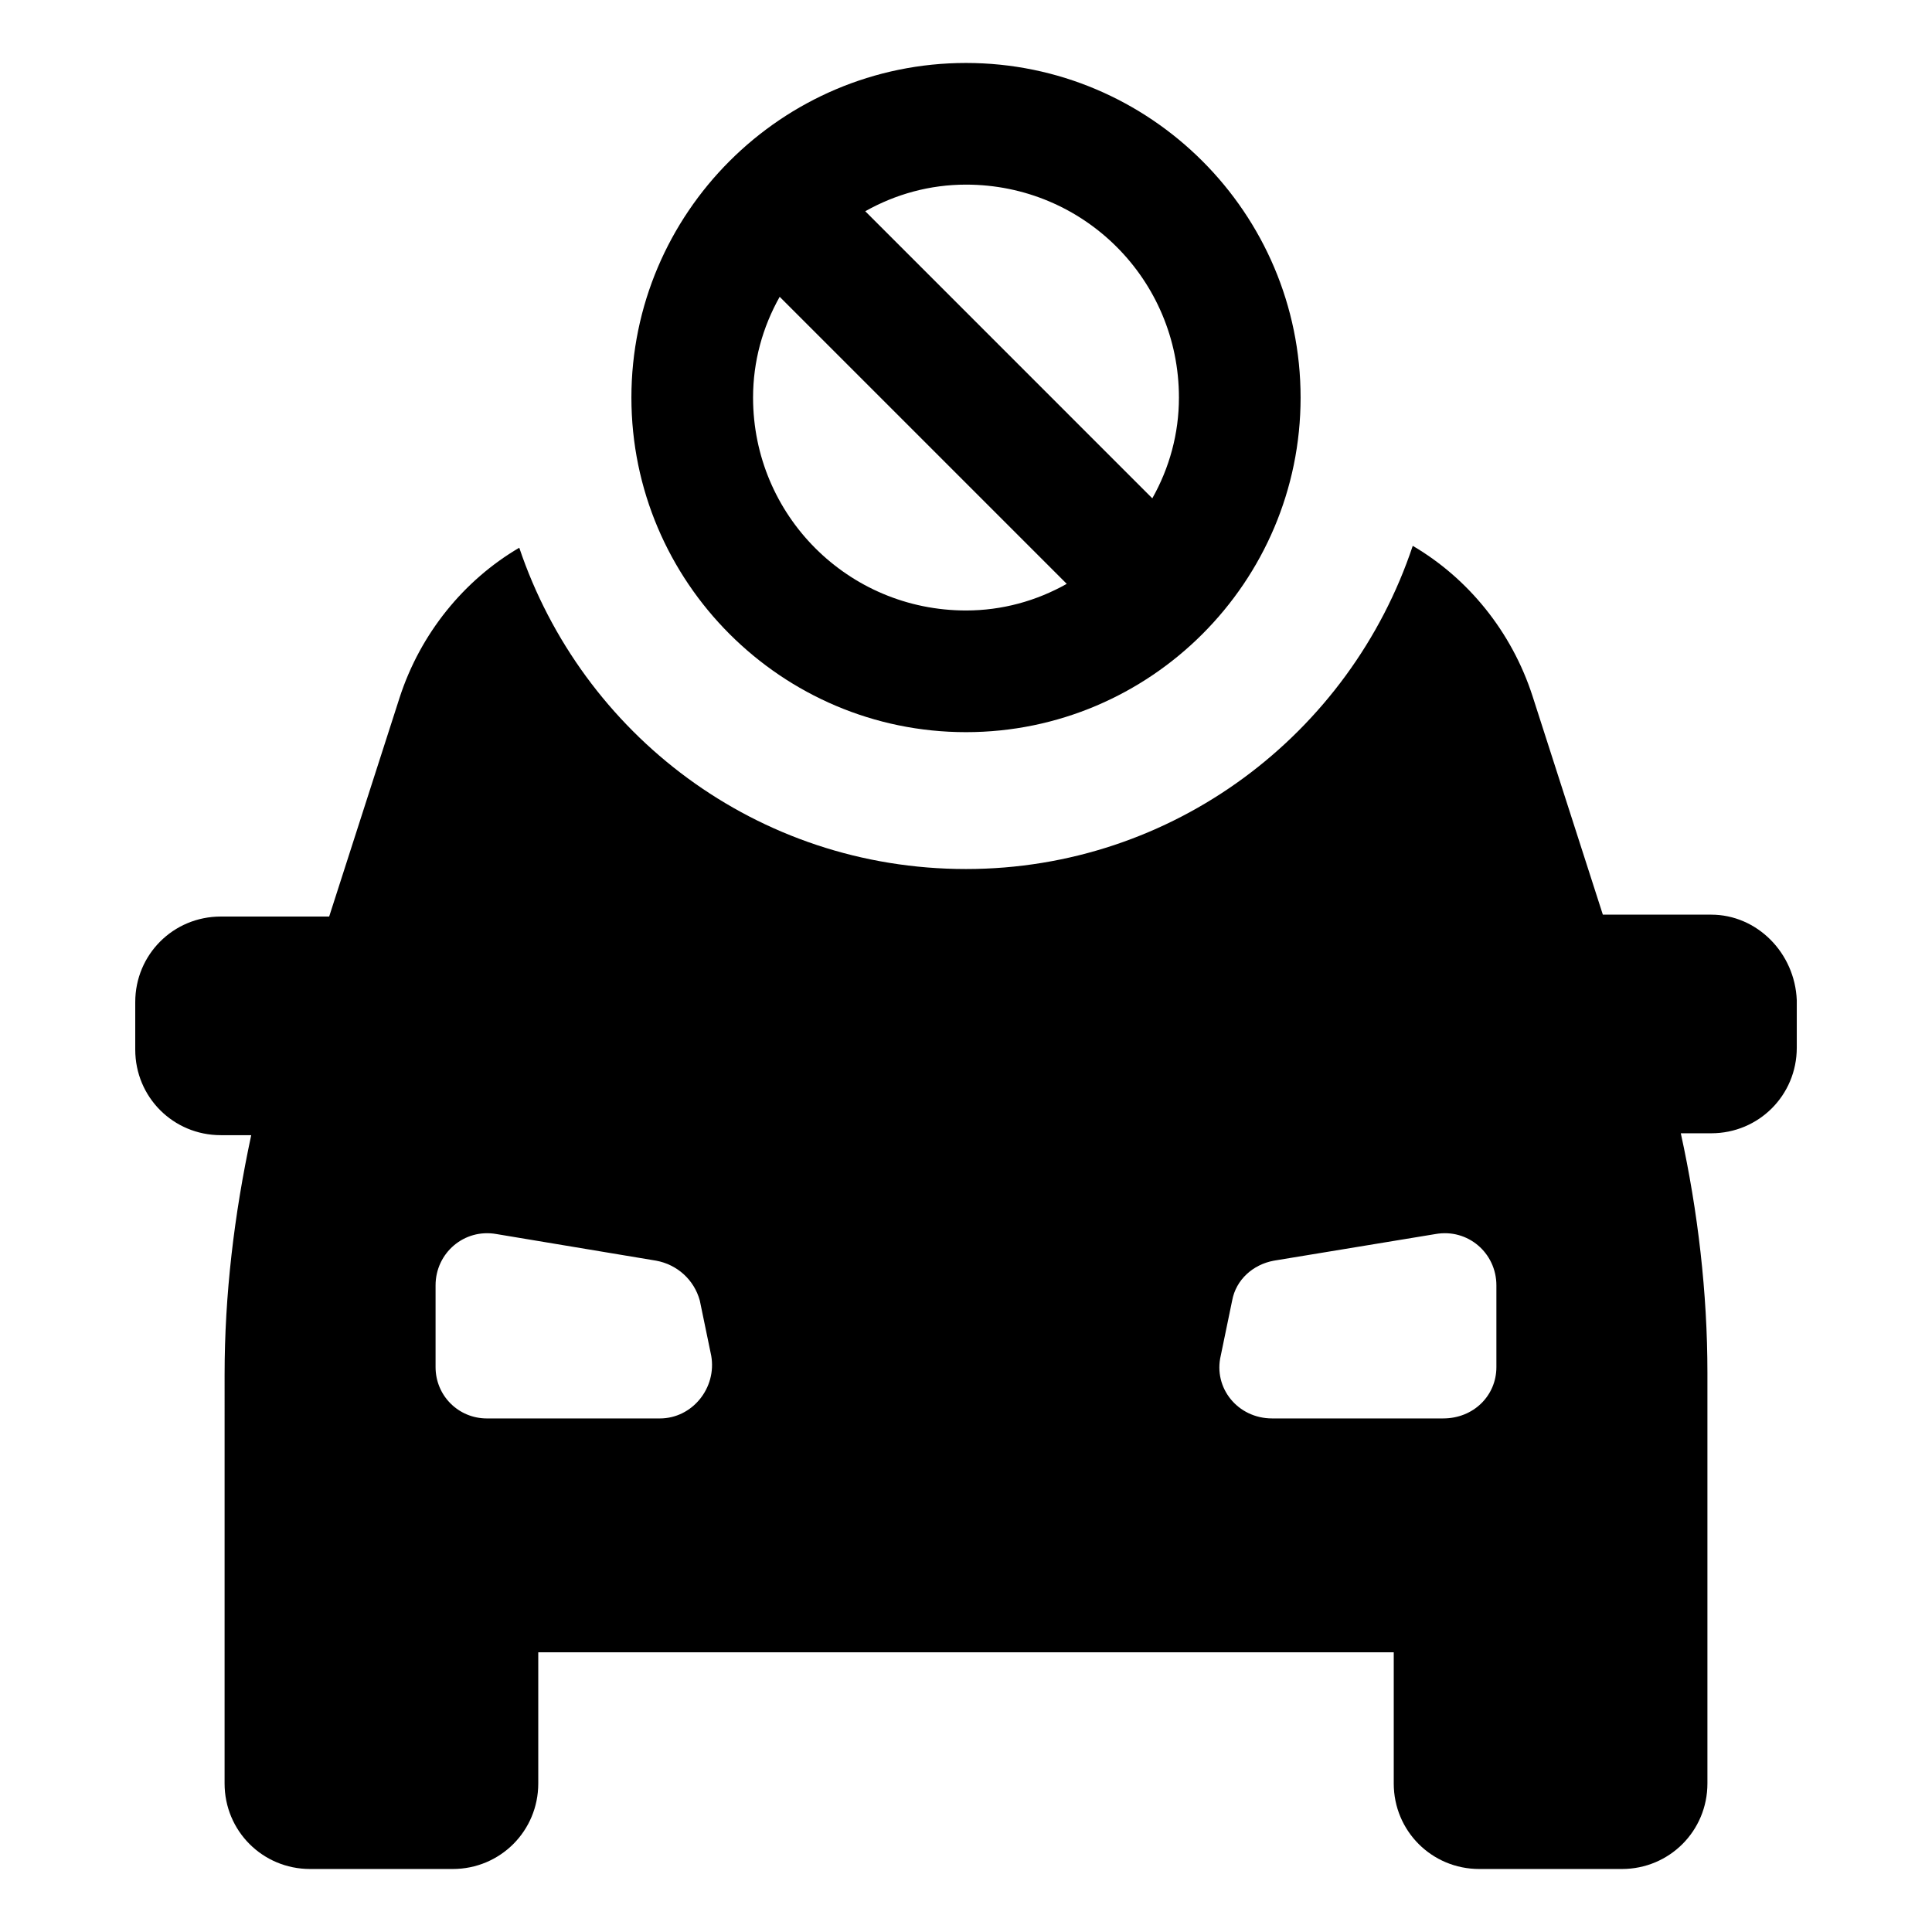
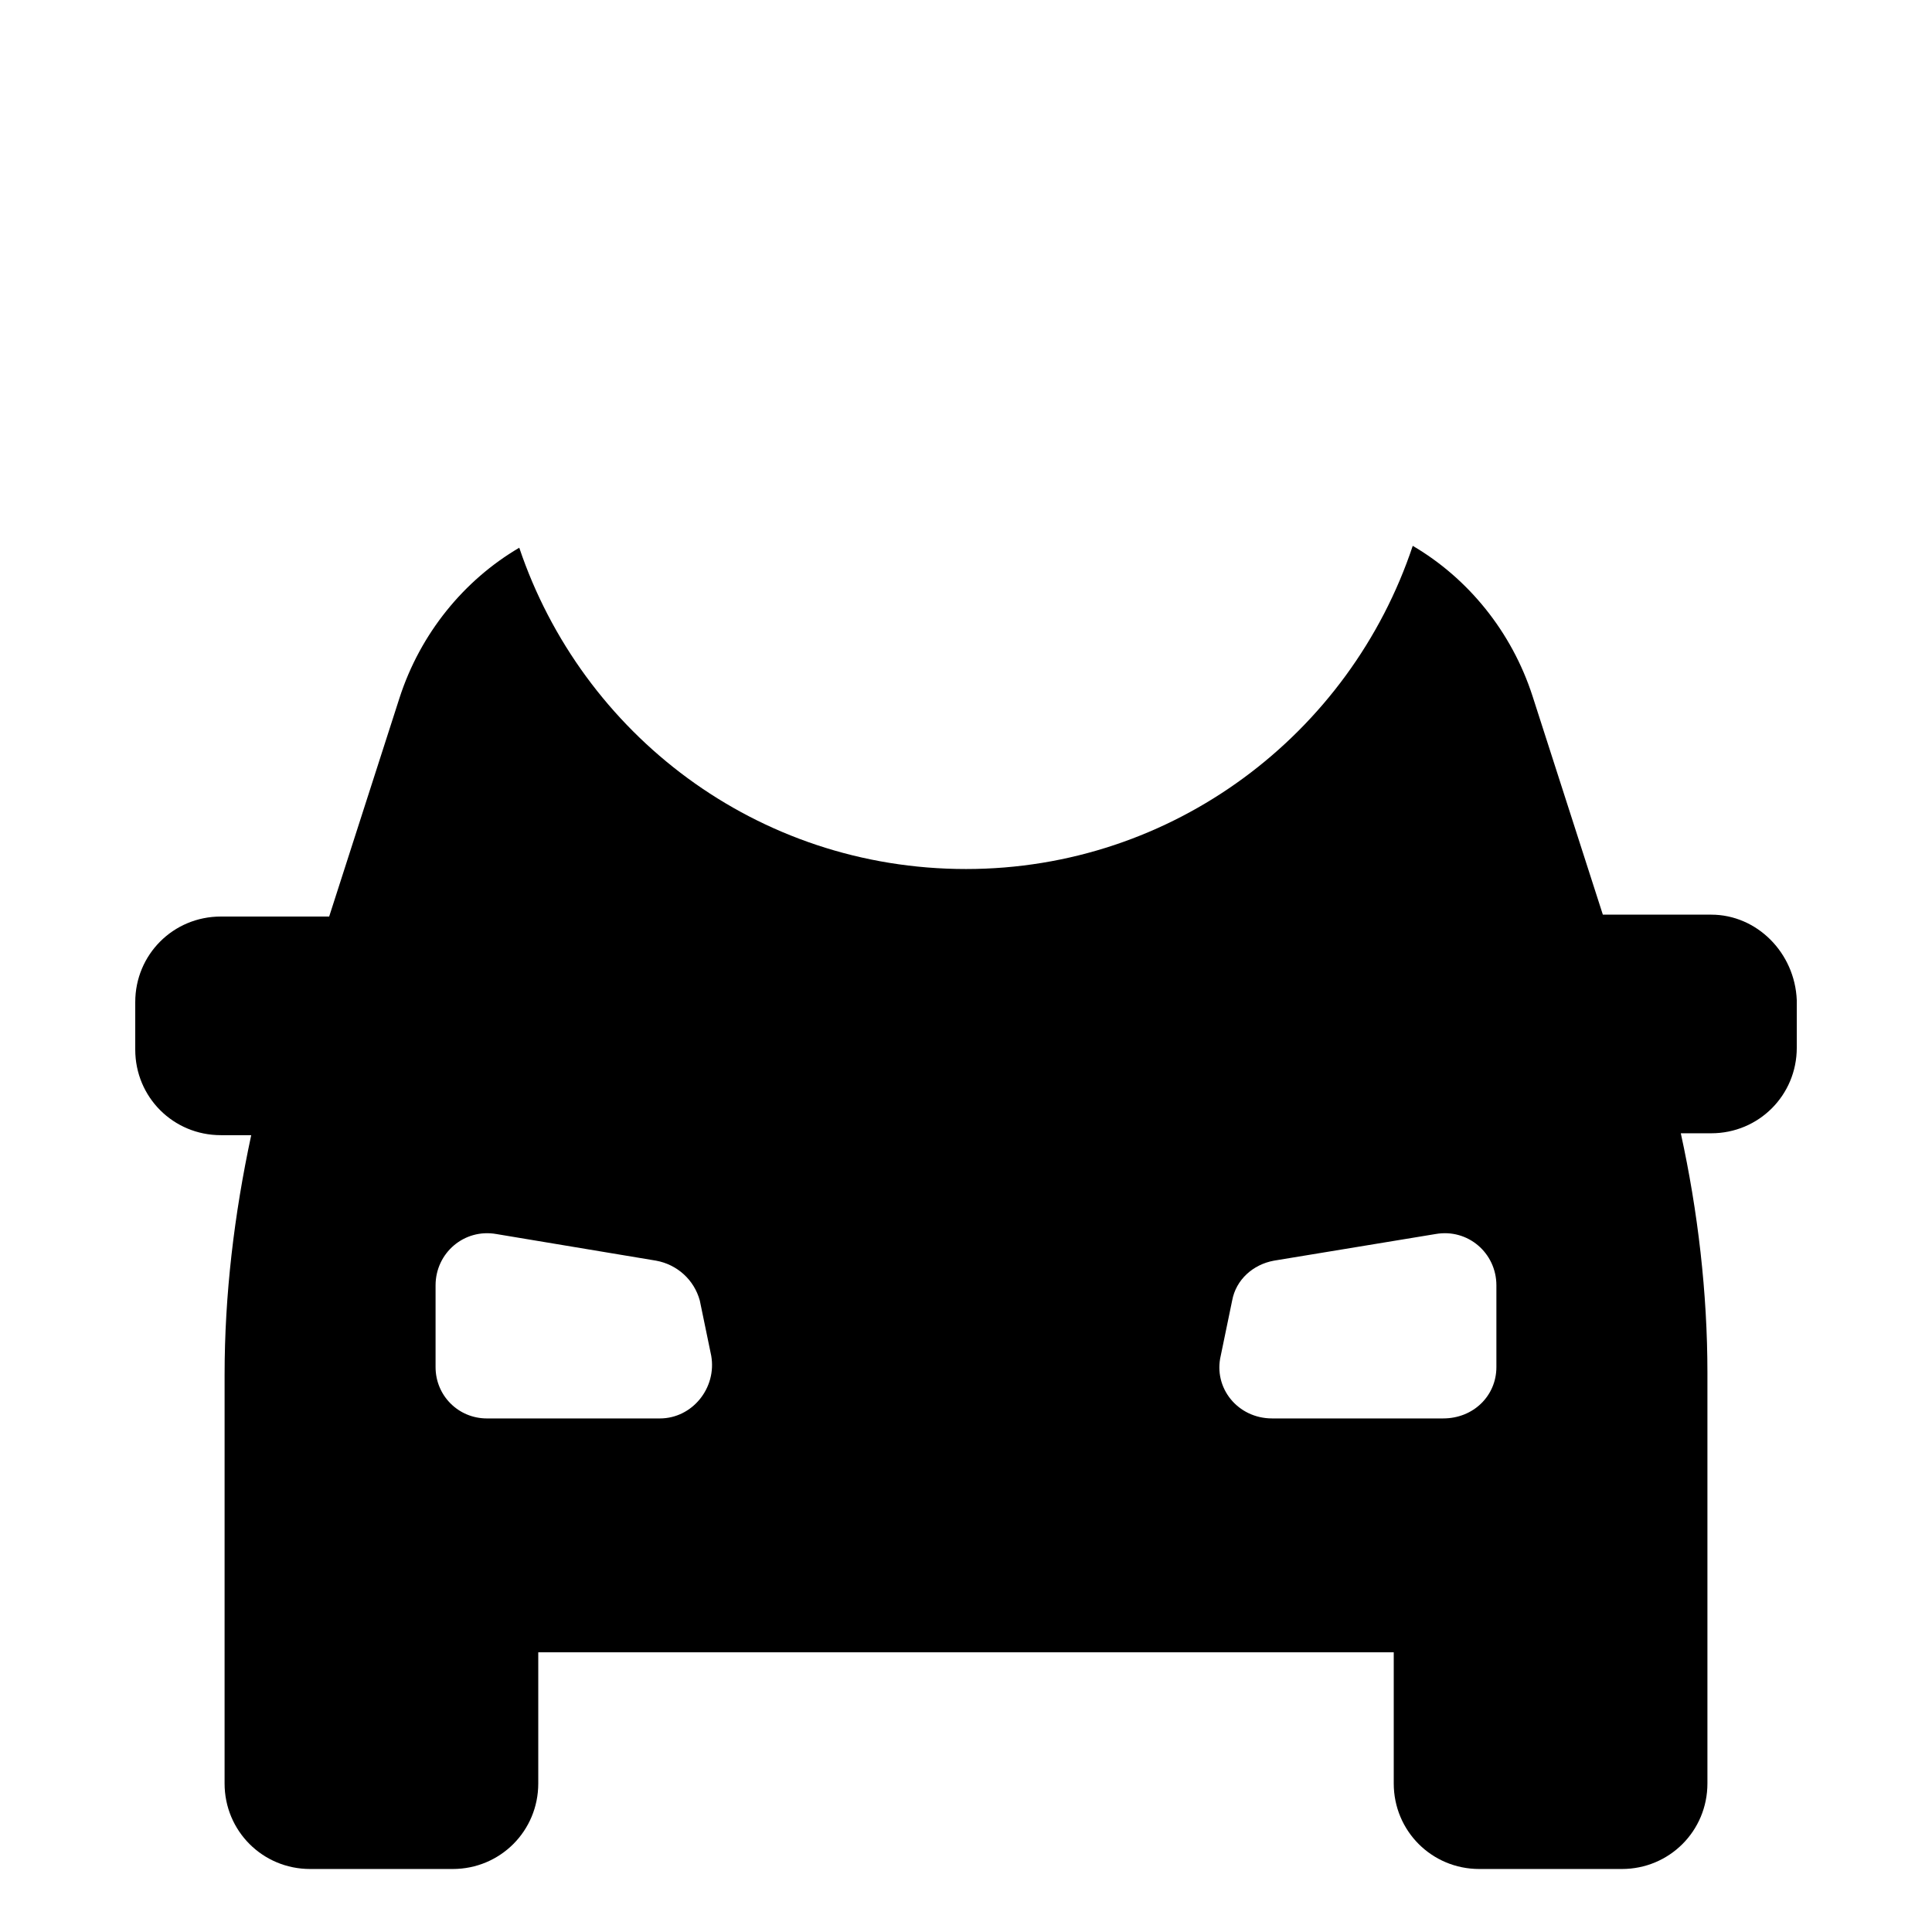
<svg xmlns="http://www.w3.org/2000/svg" fill="#000000" width="800px" height="800px" version="1.1" viewBox="144 144 512 512">
  <g>
    <path d="m597.49 386.39h-28.719l-18.641-57.938c-5.543-17.129-17.129-31.234-31.738-39.801-16.625 49.879-63.48 85.648-118.39 85.648-55.418 0-101.77-35.77-118.39-85.145-14.609 8.566-26.199 22.672-31.738 39.801l-18.641 57.938h-28.719c-12.594 0-22.672 10.078-22.672 22.672v12.594c0 12.594 10.078 22.672 22.672 22.672h8.062c-4.535 21.16-7.055 42.32-7.055 63.48l-0.004 108.32c0 12.594 10.078 22.672 22.672 22.672h37.785c12.594 0 22.672-10.078 22.672-22.672v-34.762h226.71v34.762c0 12.594 10.078 22.672 22.672 22.672h37.785c12.594 0 22.672-10.078 22.672-22.672v-108.82c0-21.16-2.519-42.824-7.055-63.48h8.062c12.594 0 22.672-10.078 22.672-22.672v-12.594c-0.504-12.594-10.582-22.672-22.672-22.672zm-278.61 133.51h-45.848c-7.559 0-13.602-6.047-13.602-13.602v-21.664c0-8.566 7.559-15.113 16.121-13.602l42.32 7.055c5.543 1.008 10.078 5.039 11.586 10.578l3.023 14.609c1.512 8.562-5.039 16.625-13.602 16.625zm221.68-13.605c0 7.559-6.047 13.602-14.105 13.602h-45.344c-9.07 0-15.617-8.062-13.602-16.625l3.023-14.609c1.008-5.543 5.543-9.574 11.082-10.578l42.824-7.055c8.566-1.512 16.121 5.039 16.121 13.602z" />
-     <path d="m400 338.03c48.871 0 88.672-39.801 88.672-88.672-0.004-48.871-39.805-88.672-88.672-88.672-48.871 0-88.672 39.801-88.672 88.672s39.801 88.672 88.672 88.672zm-56.43-88.672c0-9.574 2.519-18.641 7.055-26.703l76.074 76.074c-8.062 4.535-17.129 7.055-26.703 7.055-31.234 0-56.426-25.191-56.426-56.426zm112.86 0c0 9.574-2.519 18.641-7.055 26.703l-76.074-76.078c8.062-4.535 17.129-7.055 26.703-7.055 31.234 0.004 56.426 25.195 56.426 56.43z" />
  </g>
</svg>